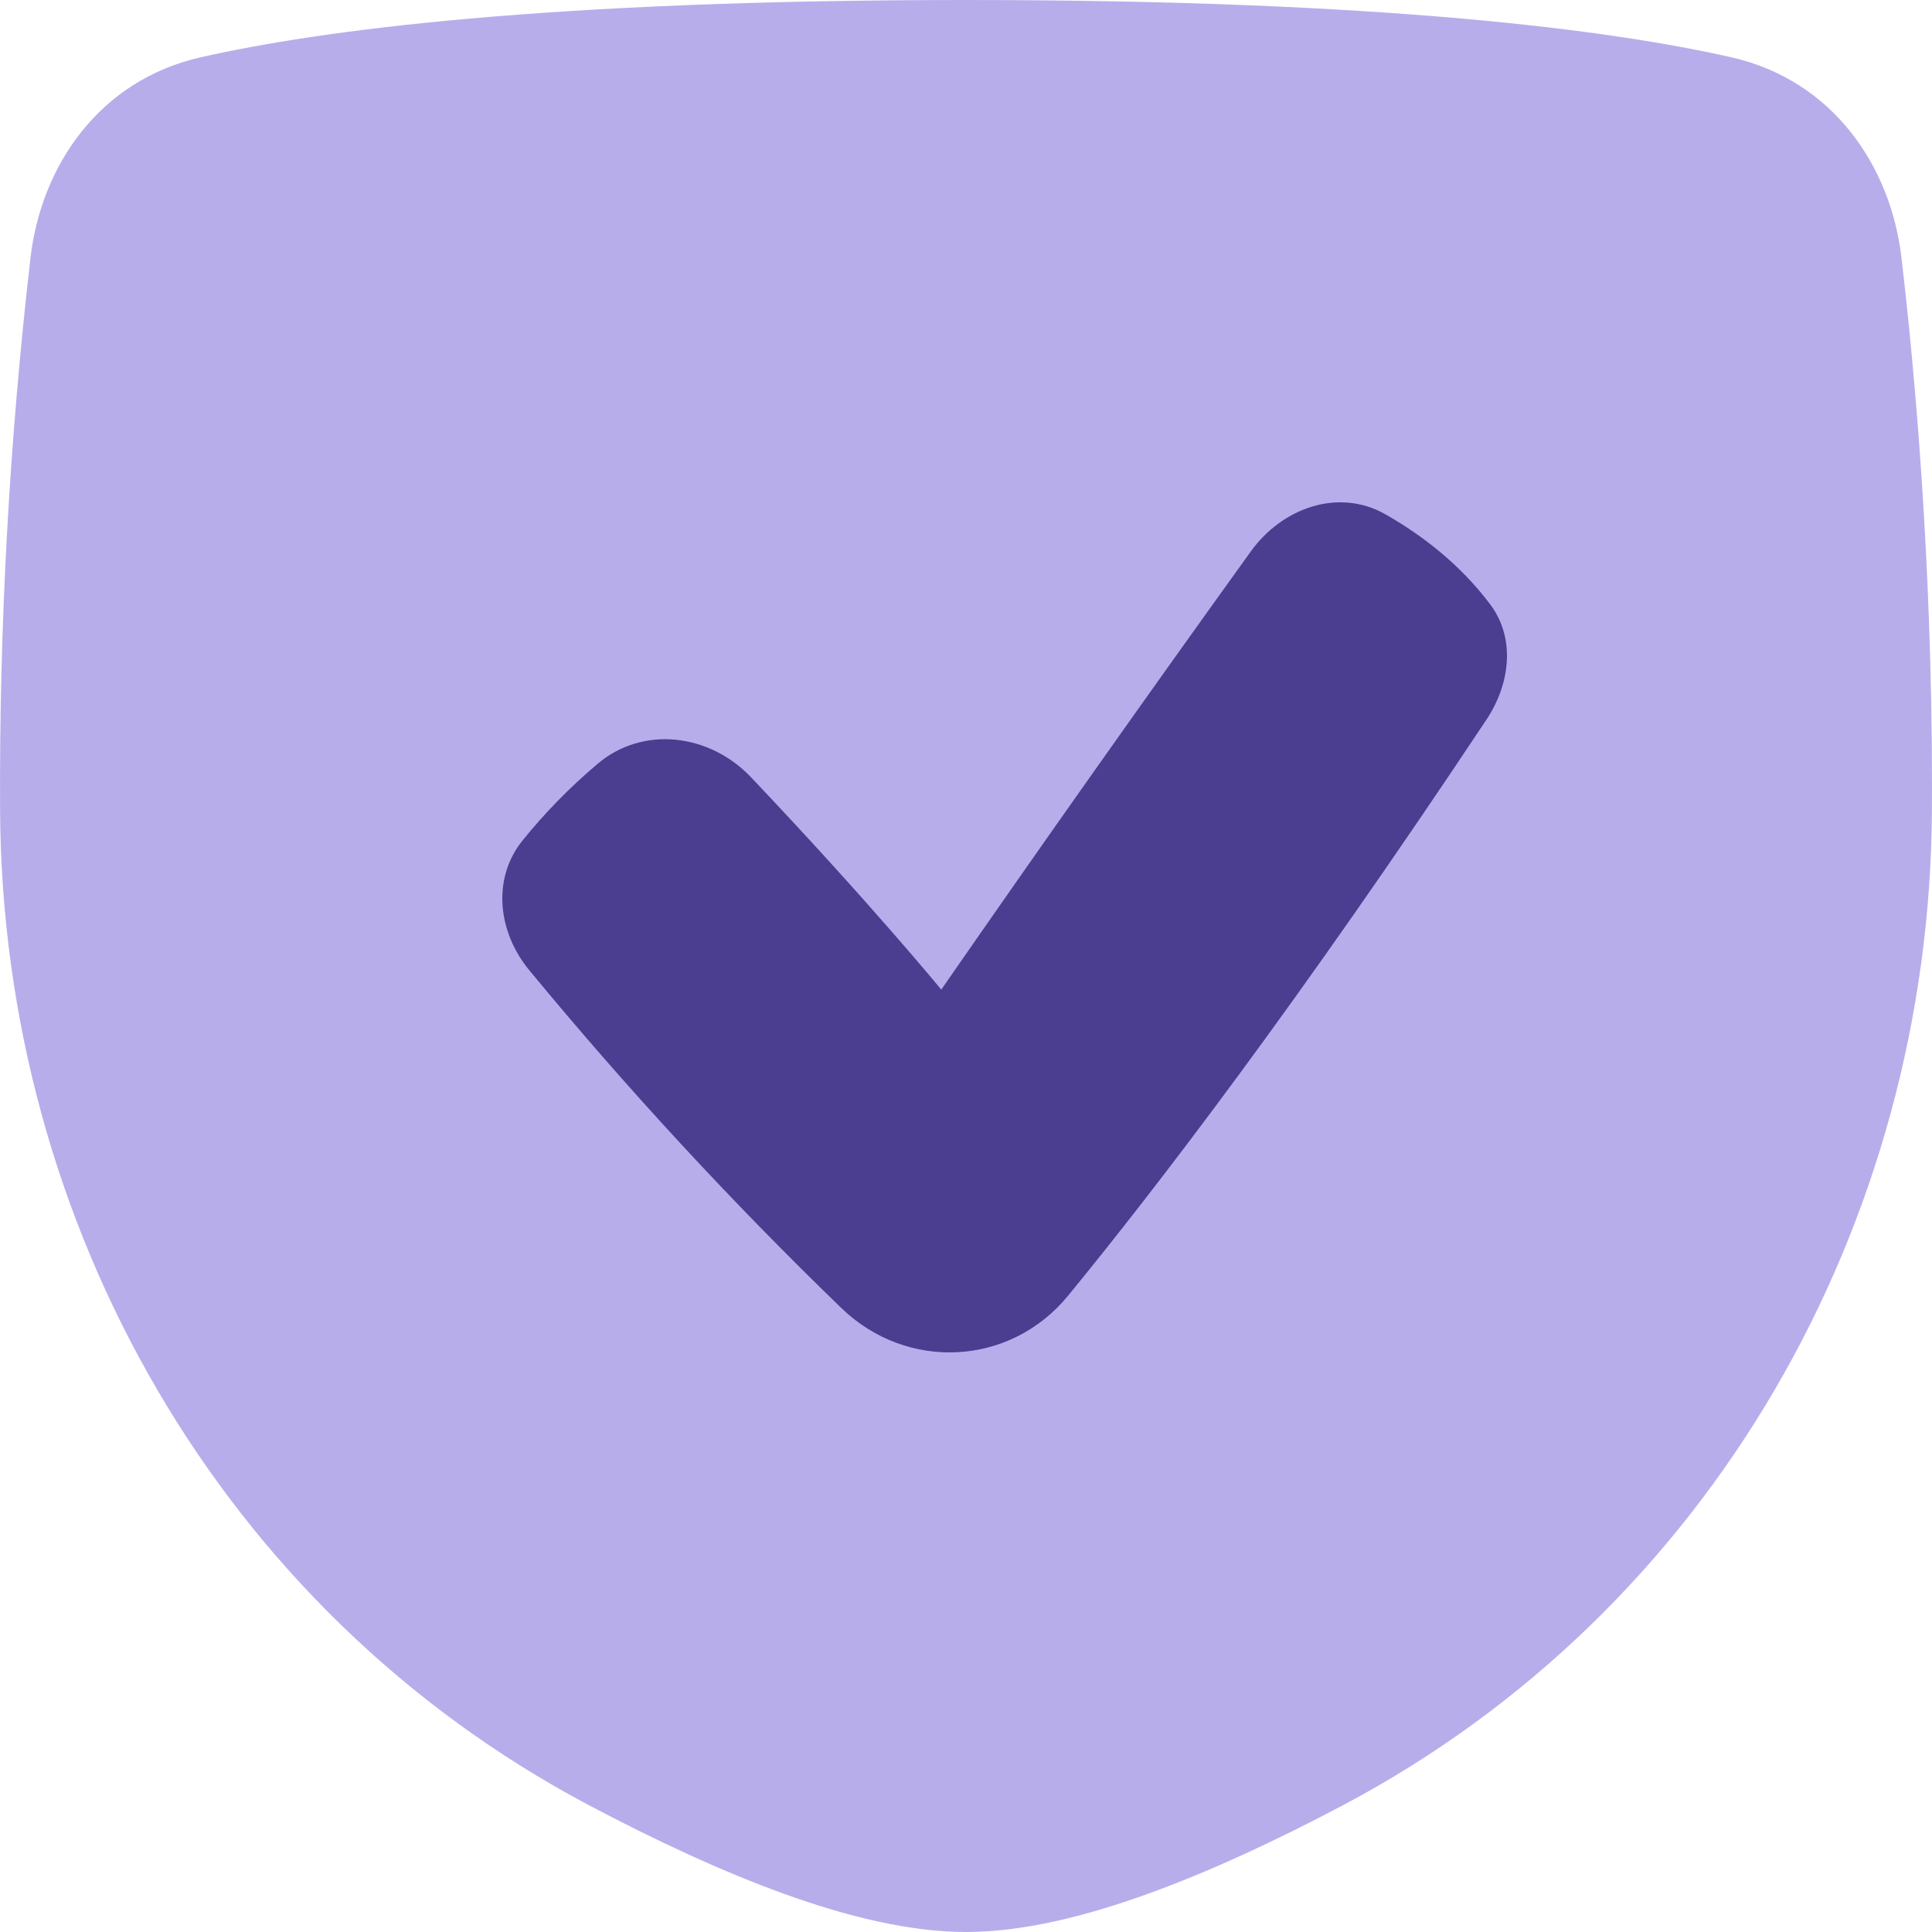
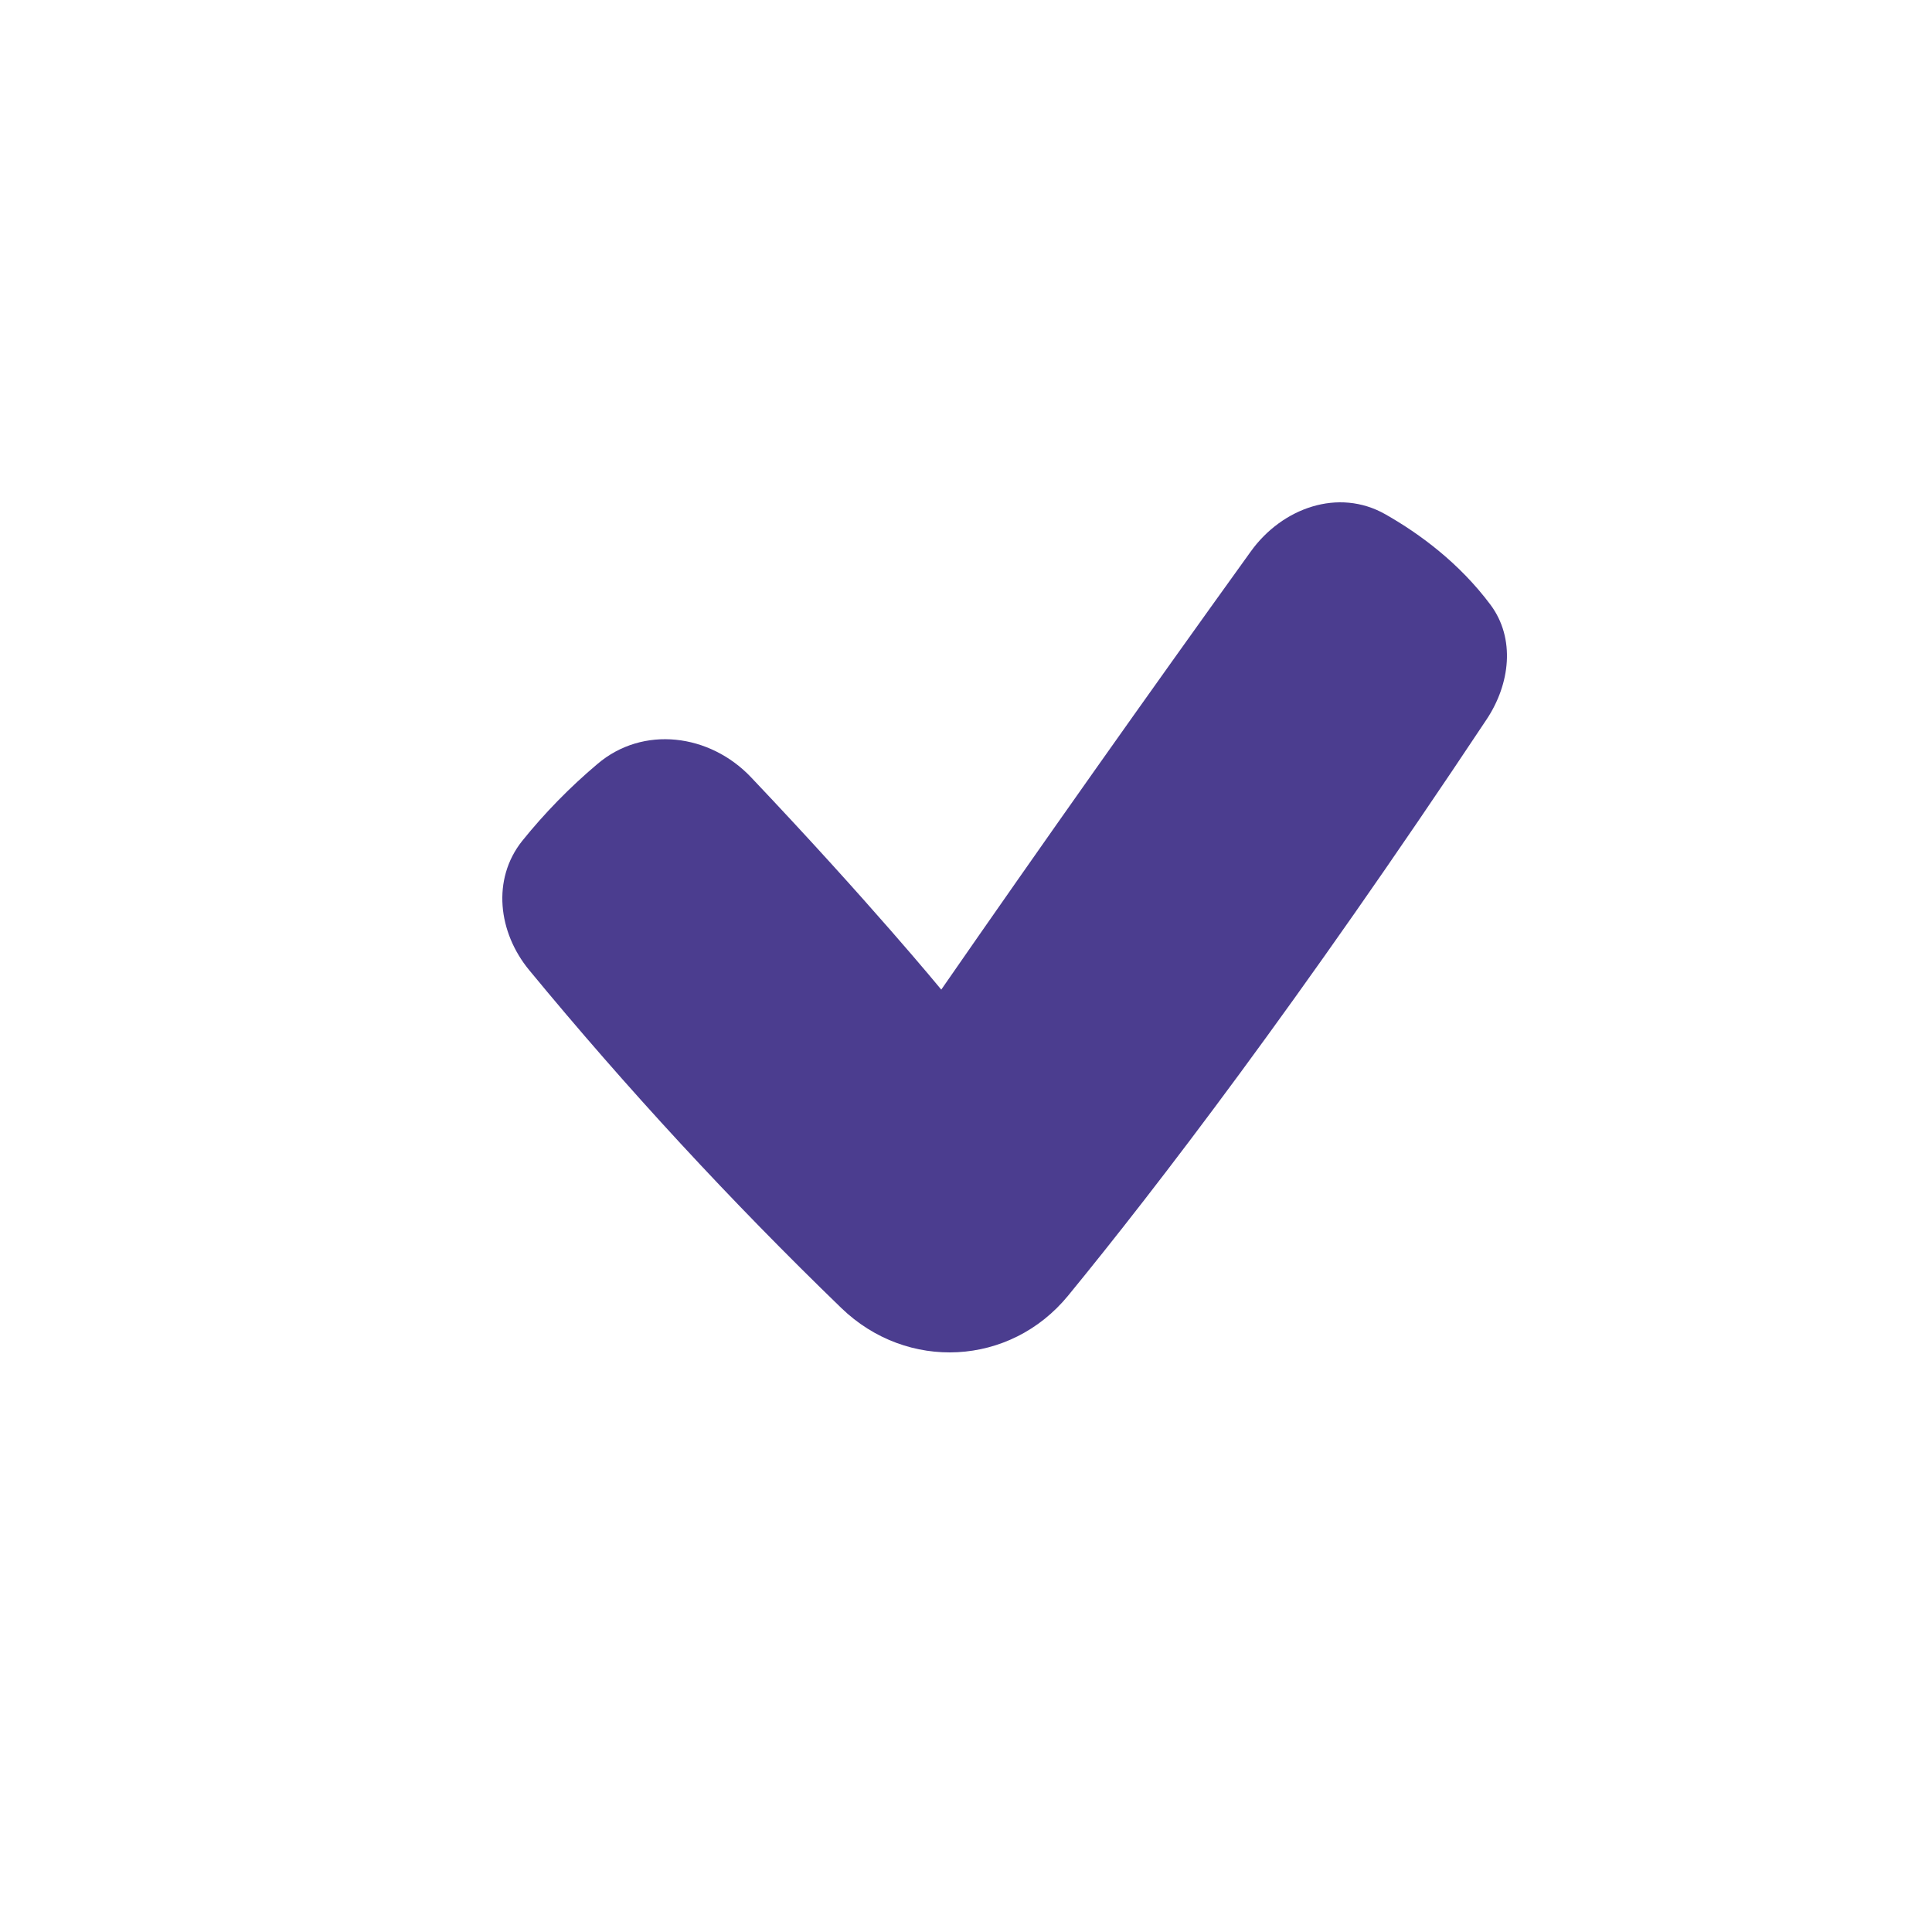
<svg xmlns="http://www.w3.org/2000/svg" width="50px" height="50px" viewBox="0 0 50 50" version="1.1">
  <title>icons/security-beta</title>
  <g id="icons/security-beta" stroke="none" stroke-width="1" fill="none" fill-rule="evenodd">
    <g id="shield-check">
-       <path d="M25,0 C14.125,0 8.266,0.786 5.196,1.482 C2.566,2.078 1.069,4.289 0.79,6.664 C0.241,11.42 -0.023,16.203 0.002,20.99 C0.063,31.681 5.718,41.677 15.238,46.717 C16.943,47.619 18.673,48.429 20.305,49.017 C21.917,49.598 23.541,50 25,50 C26.459,50 28.082,49.598 29.693,49.017 C31.326,48.429 33.056,47.619 34.76,46.717 C44.281,41.677 49.937,31.681 49.998,20.99 L50,20.333 C50,14.52 49.554,9.6 49.209,6.664 C48.931,4.29 47.431,2.078 44.803,1.482 C41.733,0.786 35.874,0 25,0 Z" id="Union" fill="#B8ADEB" fill-rule="nonzero" />
      <path d="M38.476,18.614 C39.08,17.704 39.226,16.525 38.572,15.649 C37.766,14.571 36.748,13.818 35.852,13.309 C34.637,12.62 33.18,13.146 32.371,14.271 C29.667,18.028 26.996,21.808 24.36,25.611 C24.36,25.611 22.511,23.357 19.437,20.116 C18.371,18.991 16.64,18.765 15.459,19.774 C14.746,20.375 14.094,21.043 13.511,21.767 C12.726,22.758 12.891,24.13 13.695,25.106 C16.219,28.167 18.915,31.086 21.772,33.85 C23.474,35.497 26.143,35.361 27.642,33.532 C29.929,30.741 33.594,25.961 38.476,18.614 L38.476,18.614 Z" id="Subtract" fill="#4B3D8F" />
    </g>
  </g>
</svg>